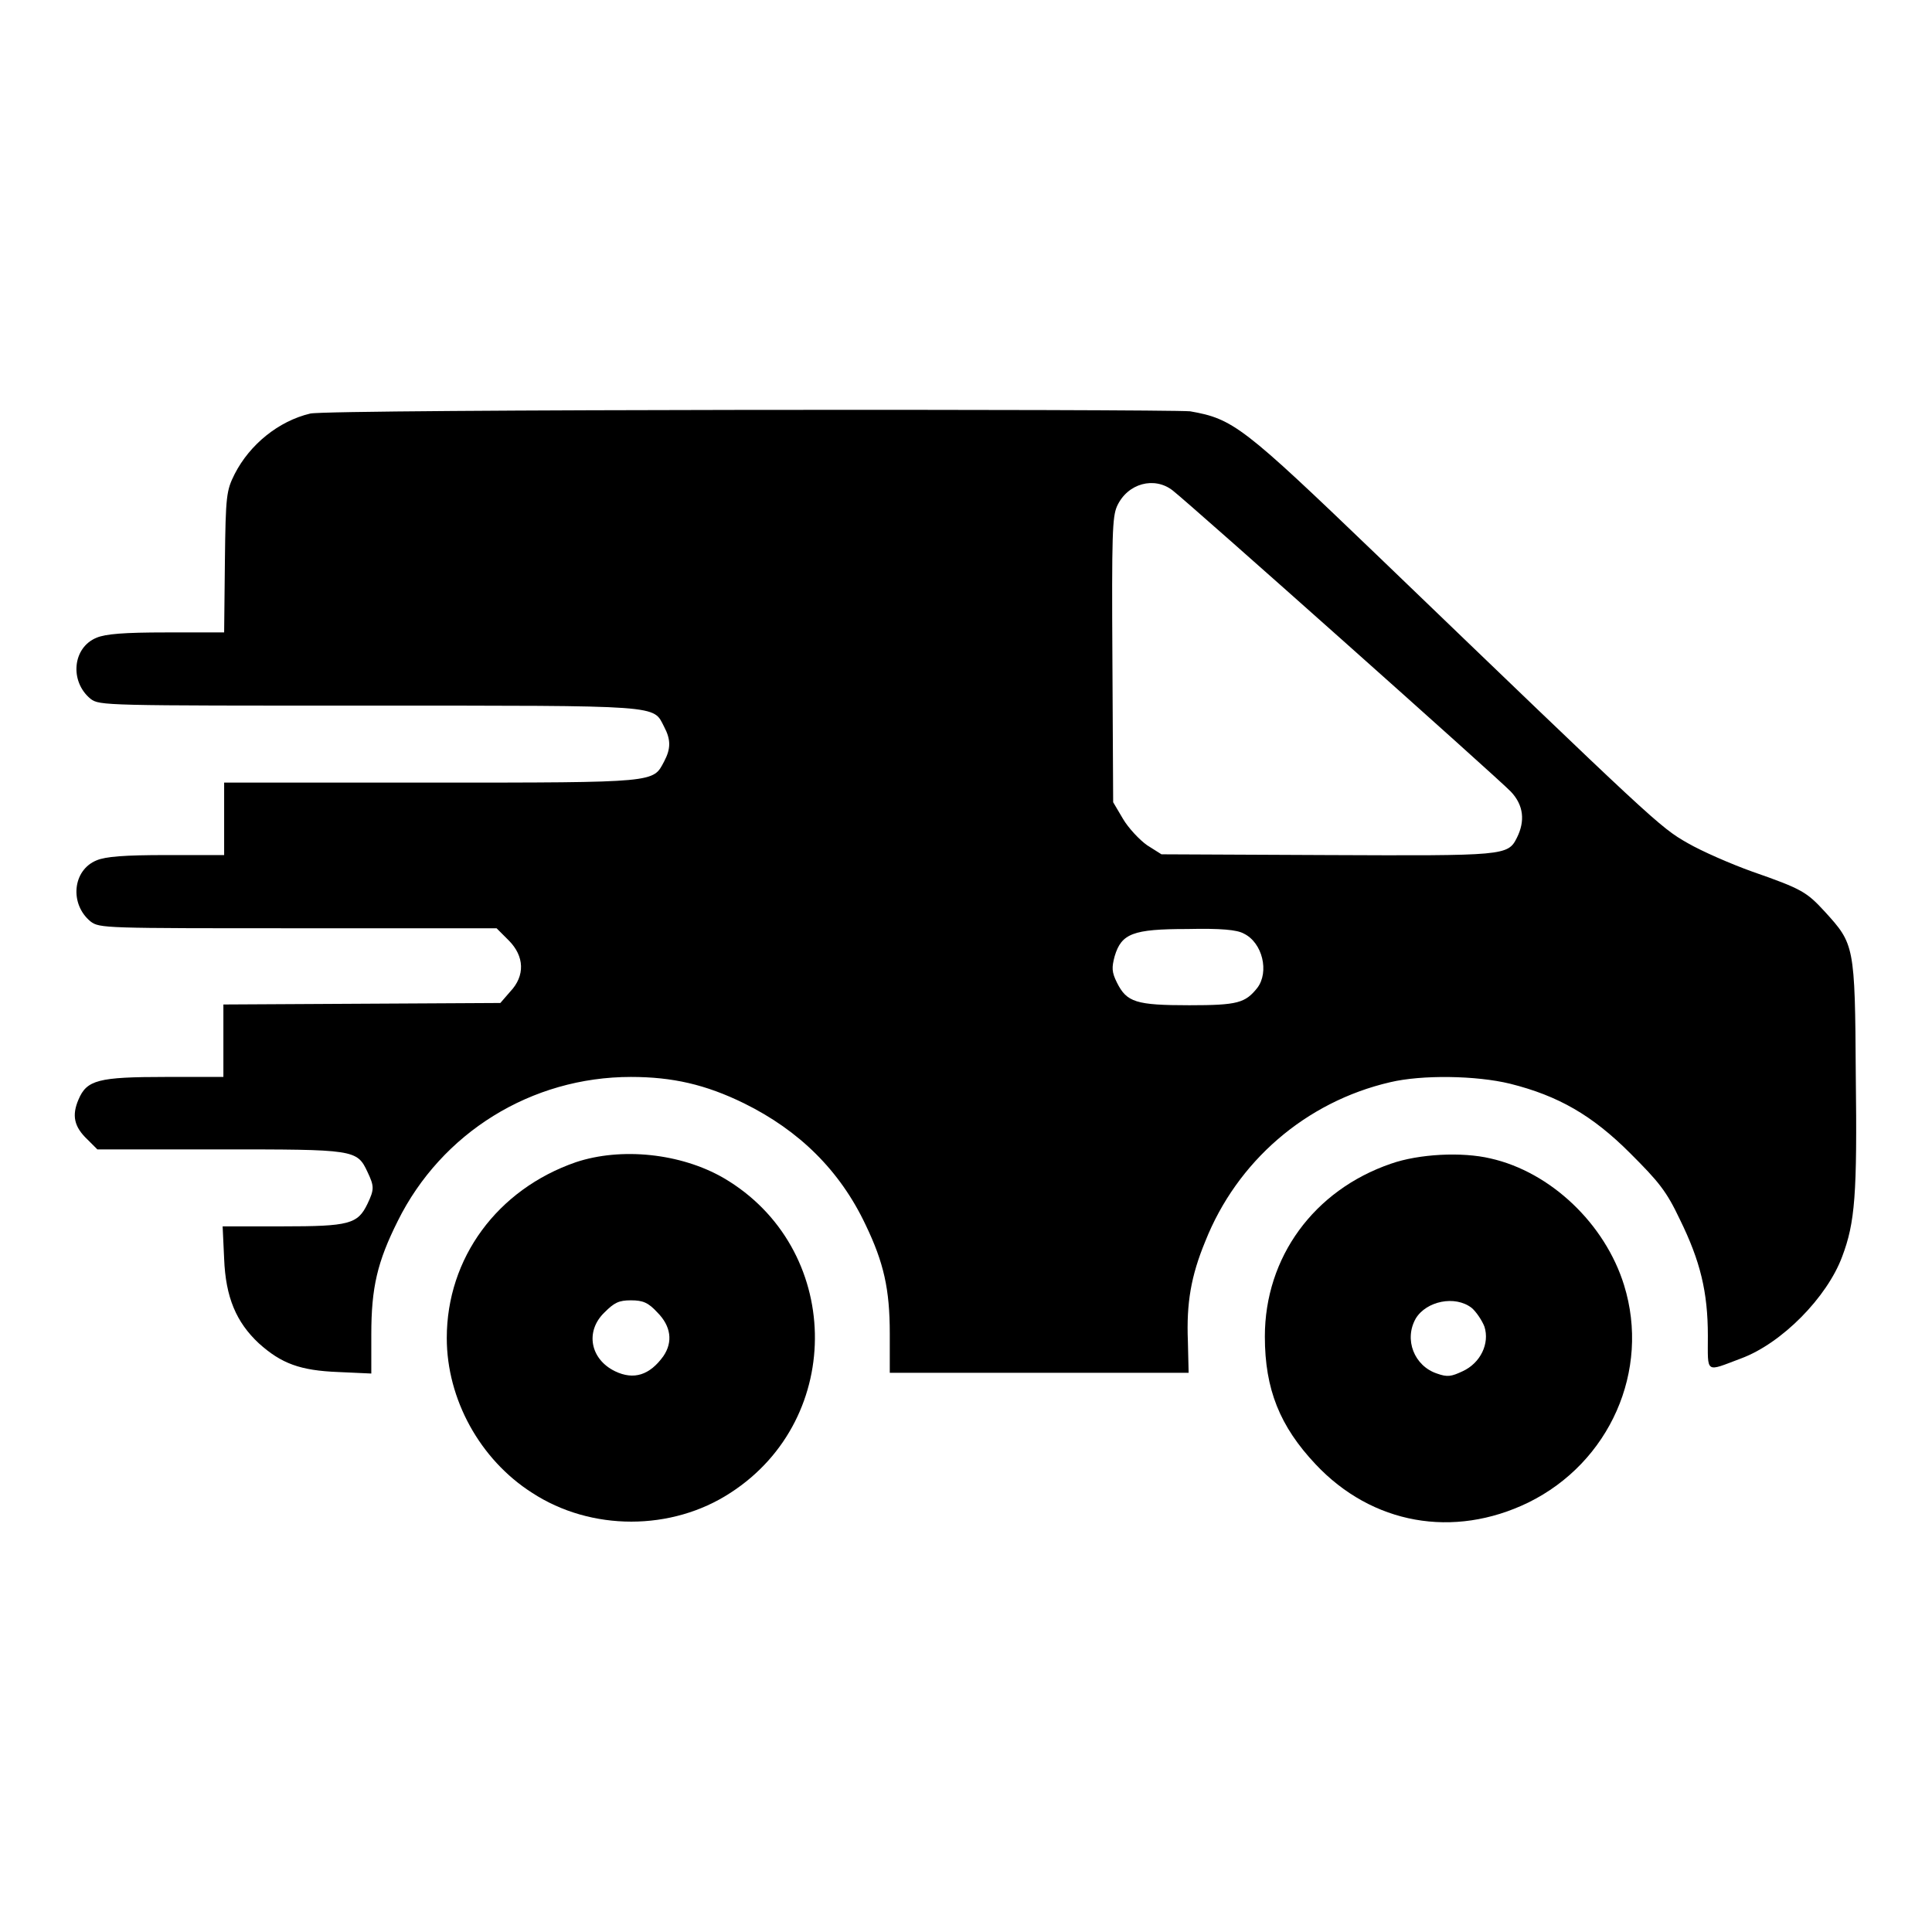
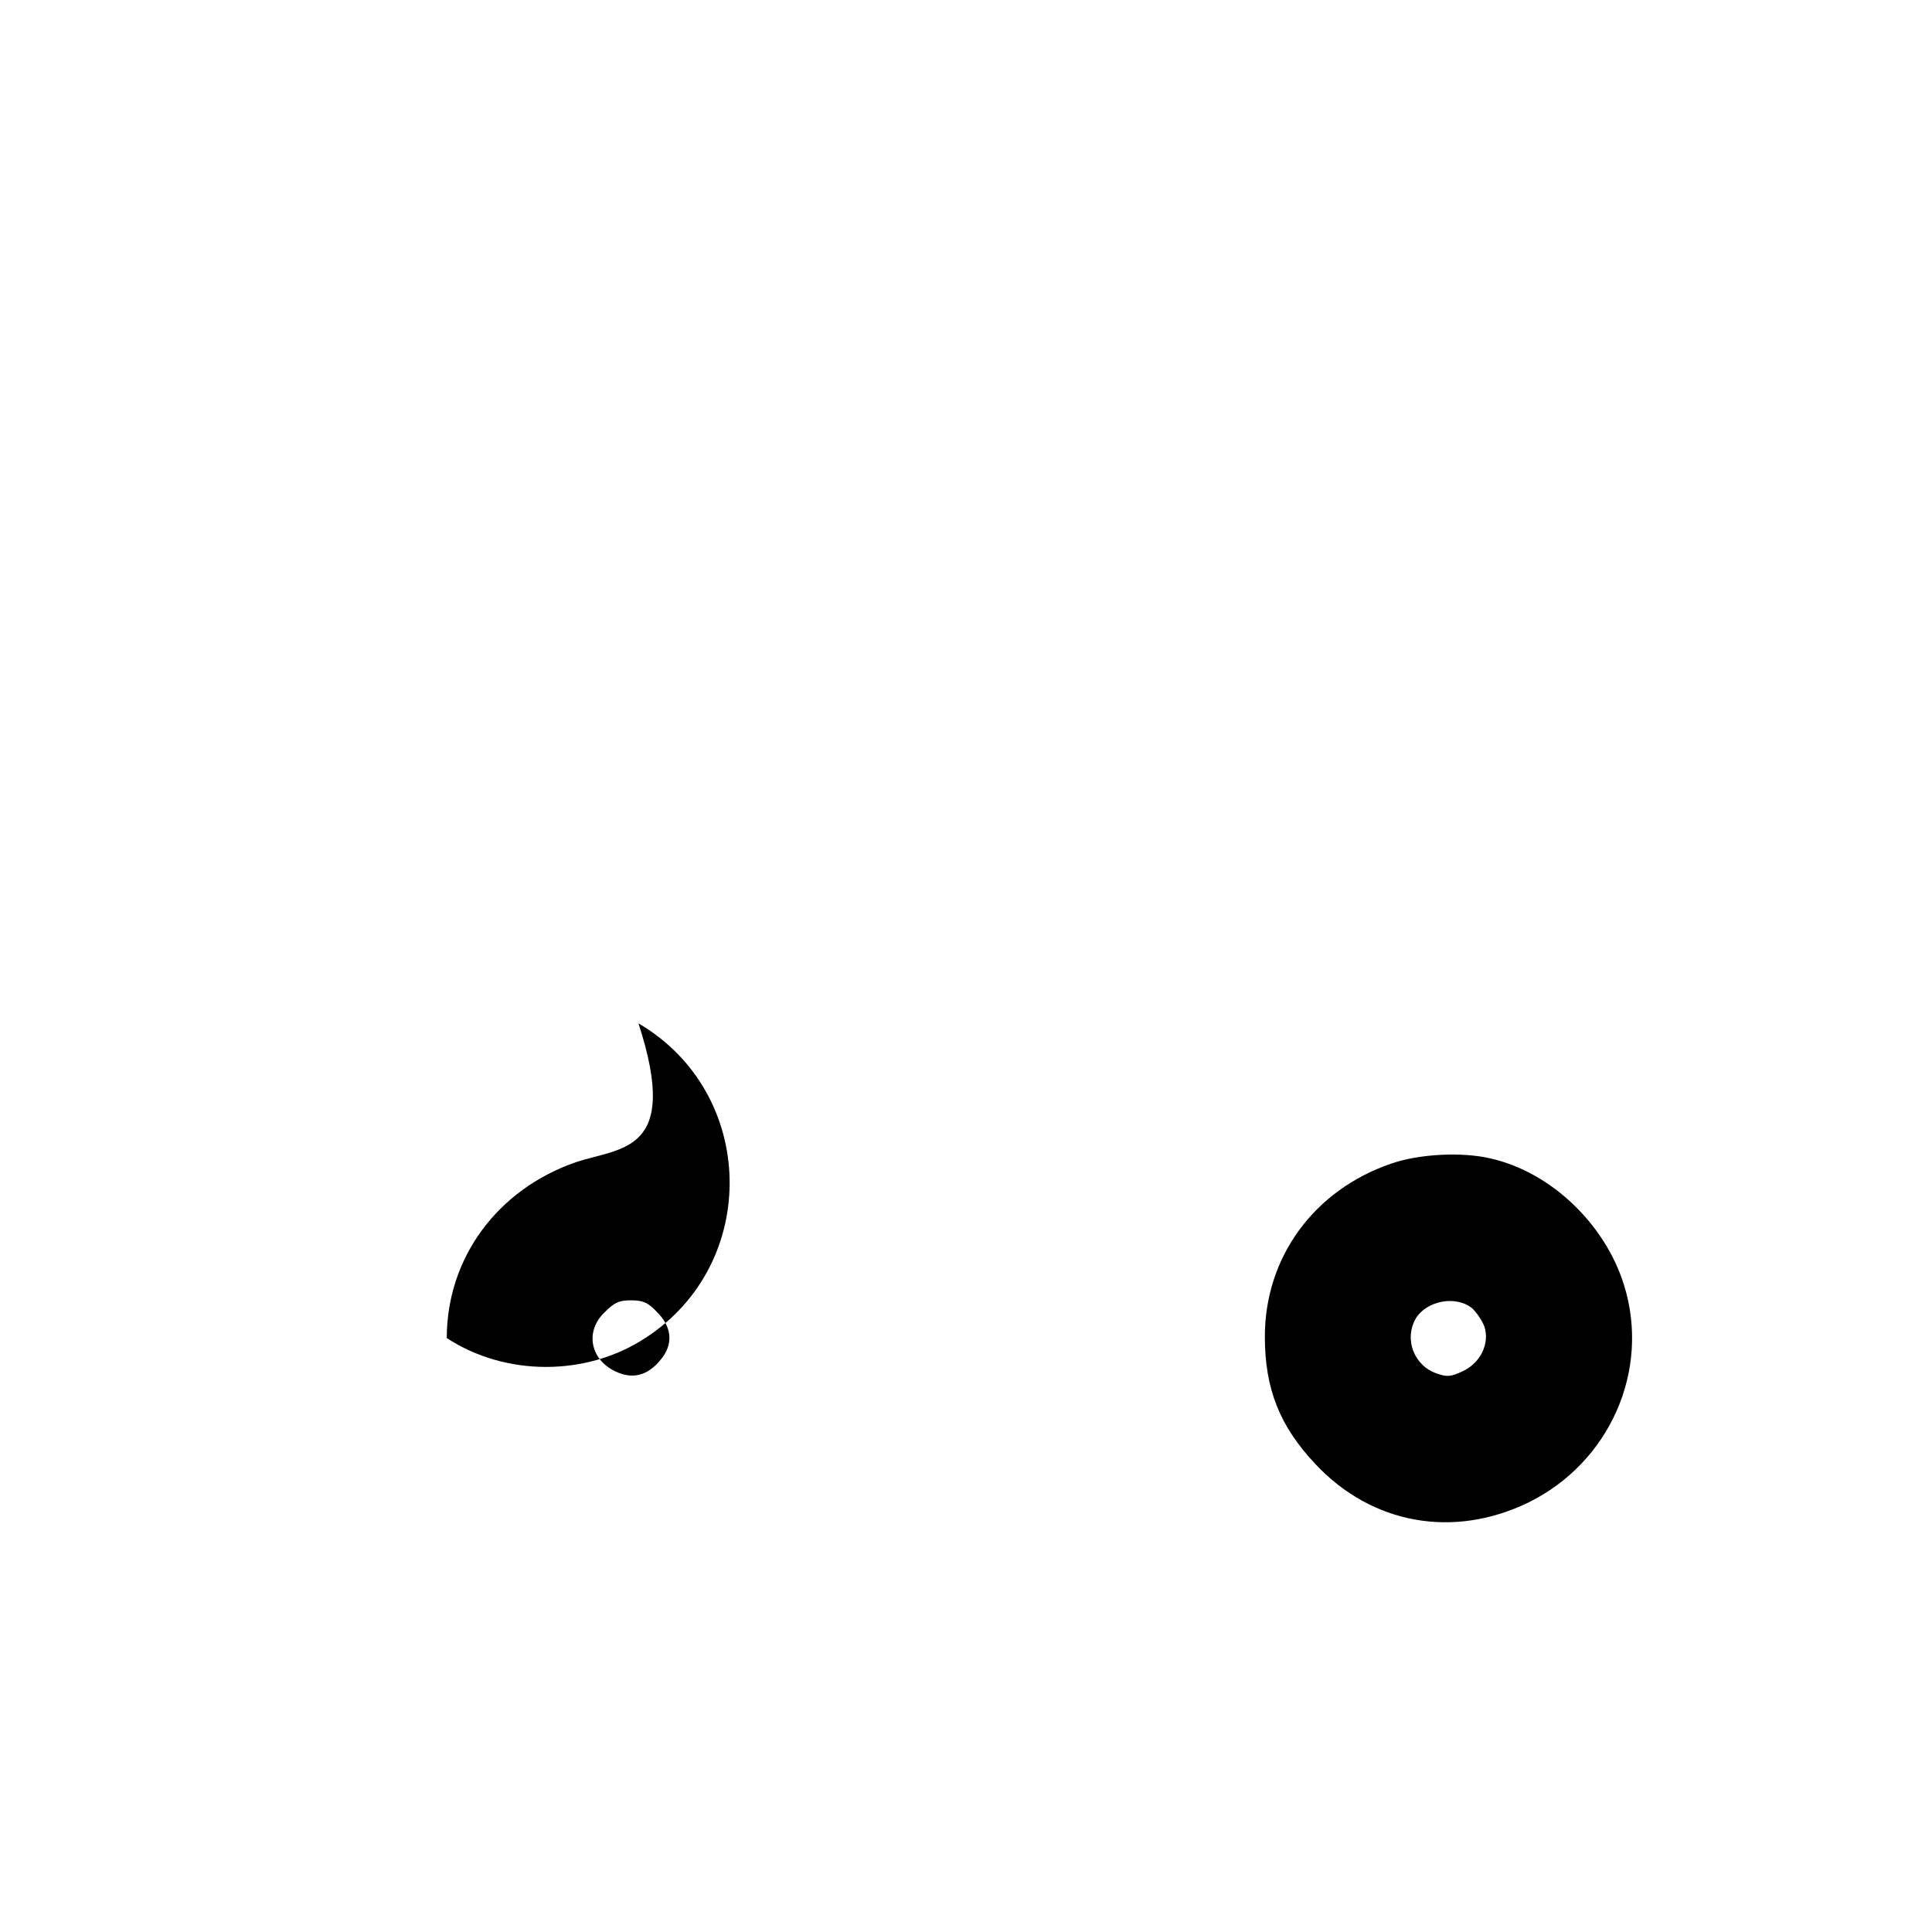
<svg xmlns="http://www.w3.org/2000/svg" version="1.1" x="0px" y="0px" viewBox="0 0 256 256" enable-background="new 0 0 256 256" xml:space="preserve">
  <g>
    <g>
      <g>
-         <path fill="#000000" d="M41.1,54.8c-4.2,1-8,4.1-10,8c-1.1,2.2-1.2,2.8-1.3,11.6l-0.1,9.4H22c-5.6,0-8,0.2-9.2,0.7c-3.2,1.3-3.6,5.8-0.8,8.1c1.2,0.9,1.8,0.9,36.9,0.9c39.2,0,37.6-0.1,39.1,2.8c0.9,1.7,0.9,2.9,0,4.6c-1.5,2.8-0.7,2.8-30.9,2.8H29.7v4.8v4.8h-7.6c-5.7,0-8.1,0.2-9.3,0.7c-3.2,1.3-3.6,5.8-0.8,8.1c1.2,0.9,1.8,0.9,27.5,0.9h26.3l1.6,1.6c2.1,2.1,2.2,4.7,0.2,6.8l-1.3,1.5L47.9,133l-18.3,0.1v4.8v4.8h-7.6c-9,0-10.5,0.4-11.6,3c-0.9,2.1-0.6,3.6,1.2,5.3l1.3,1.3h16.2c17.9,0,18.2,0,19.6,3c0.9,1.9,0.9,2.3,0,4.2c-1.3,2.7-2.4,3-11.3,3h-7.9l0.2,4.3c0.2,5.1,1.6,8.4,4.6,11.2c3,2.7,5.5,3.6,10.5,3.8l4.4,0.2v-5.2c0-6.2,0.8-9.6,3.5-15c5.8-11.7,17.7-19.1,30.9-19.1c5.5,0,9.9,1,15,3.5c7.3,3.6,12.7,8.9,16.1,16.1c2.4,5,3.2,8.5,3.2,14.4v5.2h19.8h19.8l-0.1-4.2c-0.2-5,0.4-8.6,2.3-13.2c4.2-10.6,13.3-18.5,24.5-21.1c4.2-1,11.4-0.9,15.9,0.2c6.4,1.6,10.9,4.2,15.9,9.2c3.8,3.8,4.8,5,6.6,8.8c2.7,5.5,3.7,9.6,3.7,15.4c0,5.1-0.4,4.8,4.4,3c5.4-2,11.4-8.1,13.4-13.5c1.7-4.5,2-8.2,1.8-24.1c-0.1-17.2-0.2-17.3-4.1-21.6c-2.4-2.6-3-3-9.6-5.3c-2.8-1-6.7-2.7-8.6-3.8c-3.7-2.1-4.5-2.9-41.2-38.2c-17.7-17-19-18-24.7-19C154.2,54.2,43.5,54.2,41.1,54.8z M155.4,65c2.2,1.7,43.2,38.2,44.8,39.9c1.7,1.8,1.9,3.9,0.8,6.1c-1.2,2.4-1.6,2.4-25.2,2.3l-21.9-0.1l-1.9-1.2c-1-0.7-2.5-2.3-3.2-3.5l-1.3-2.2l-0.1-18.8c-0.1-16.8,0-19,0.6-20.4C149.4,64,153,63.1,155.4,65z M164.8,123.7c2.5,1.2,3.4,5.1,1.8,7.2c-1.6,2-2.6,2.3-9,2.3c-7.1,0-8.3-0.4-9.6-3c-0.7-1.4-0.7-2-0.3-3.5c0.9-3,2.4-3.6,9.6-3.6C161.8,123,163.9,123.2,164.8,123.7z" />
-         <path fill="#000000" d="M76.3,154c-10.4,3.6-17.1,12.7-17.1,23.3c0,8.1,4.4,16.1,11.3,20.5c7.8,5.1,18.5,5.1,26.3,0c15.3-9.9,14.8-32.5-0.9-41.7C90.2,152.8,82.3,152,76.3,154z M87.1,173.9c1.8,1.8,2.1,3.9,0.8,5.8c-1.8,2.5-3.9,3.2-6.4,2c-3.3-1.6-4-5.3-1.4-7.8c1.3-1.3,1.9-1.6,3.5-1.6S85.9,172.6,87.1,173.9z" />
+         <path fill="#000000" d="M76.3,154c-10.4,3.6-17.1,12.7-17.1,23.3c7.8,5.1,18.5,5.1,26.3,0c15.3-9.9,14.8-32.5-0.9-41.7C90.2,152.8,82.3,152,76.3,154z M87.1,173.9c1.8,1.8,2.1,3.9,0.8,5.8c-1.8,2.5-3.9,3.2-6.4,2c-3.3-1.6-4-5.3-1.4-7.8c1.3-1.3,1.9-1.6,3.5-1.6S85.9,172.6,87.1,173.9z" />
        <path fill="#000000" d="M184.3,154.2c-10.2,3.5-16.7,12.4-16.7,22.9c0,7,2,11.9,6.7,16.9c7.5,8,18.3,9.9,28.2,5.1c10.8-5.3,16.2-17.5,12.7-28.8c-2.5-8.1-9.7-15-17.7-16.8C193.7,152.6,188,152.9,184.3,154.2z M195,173.3c0.6,0.5,1.4,1.7,1.7,2.5c0.7,2.2-0.5,4.8-2.9,5.9c-1.5,0.7-2,0.8-3.4,0.3c-3-1-4.4-4.5-2.8-7.3C189,172.4,192.8,171.6,195,173.3z" />
      </g>
    </g>
  </g>
</svg>